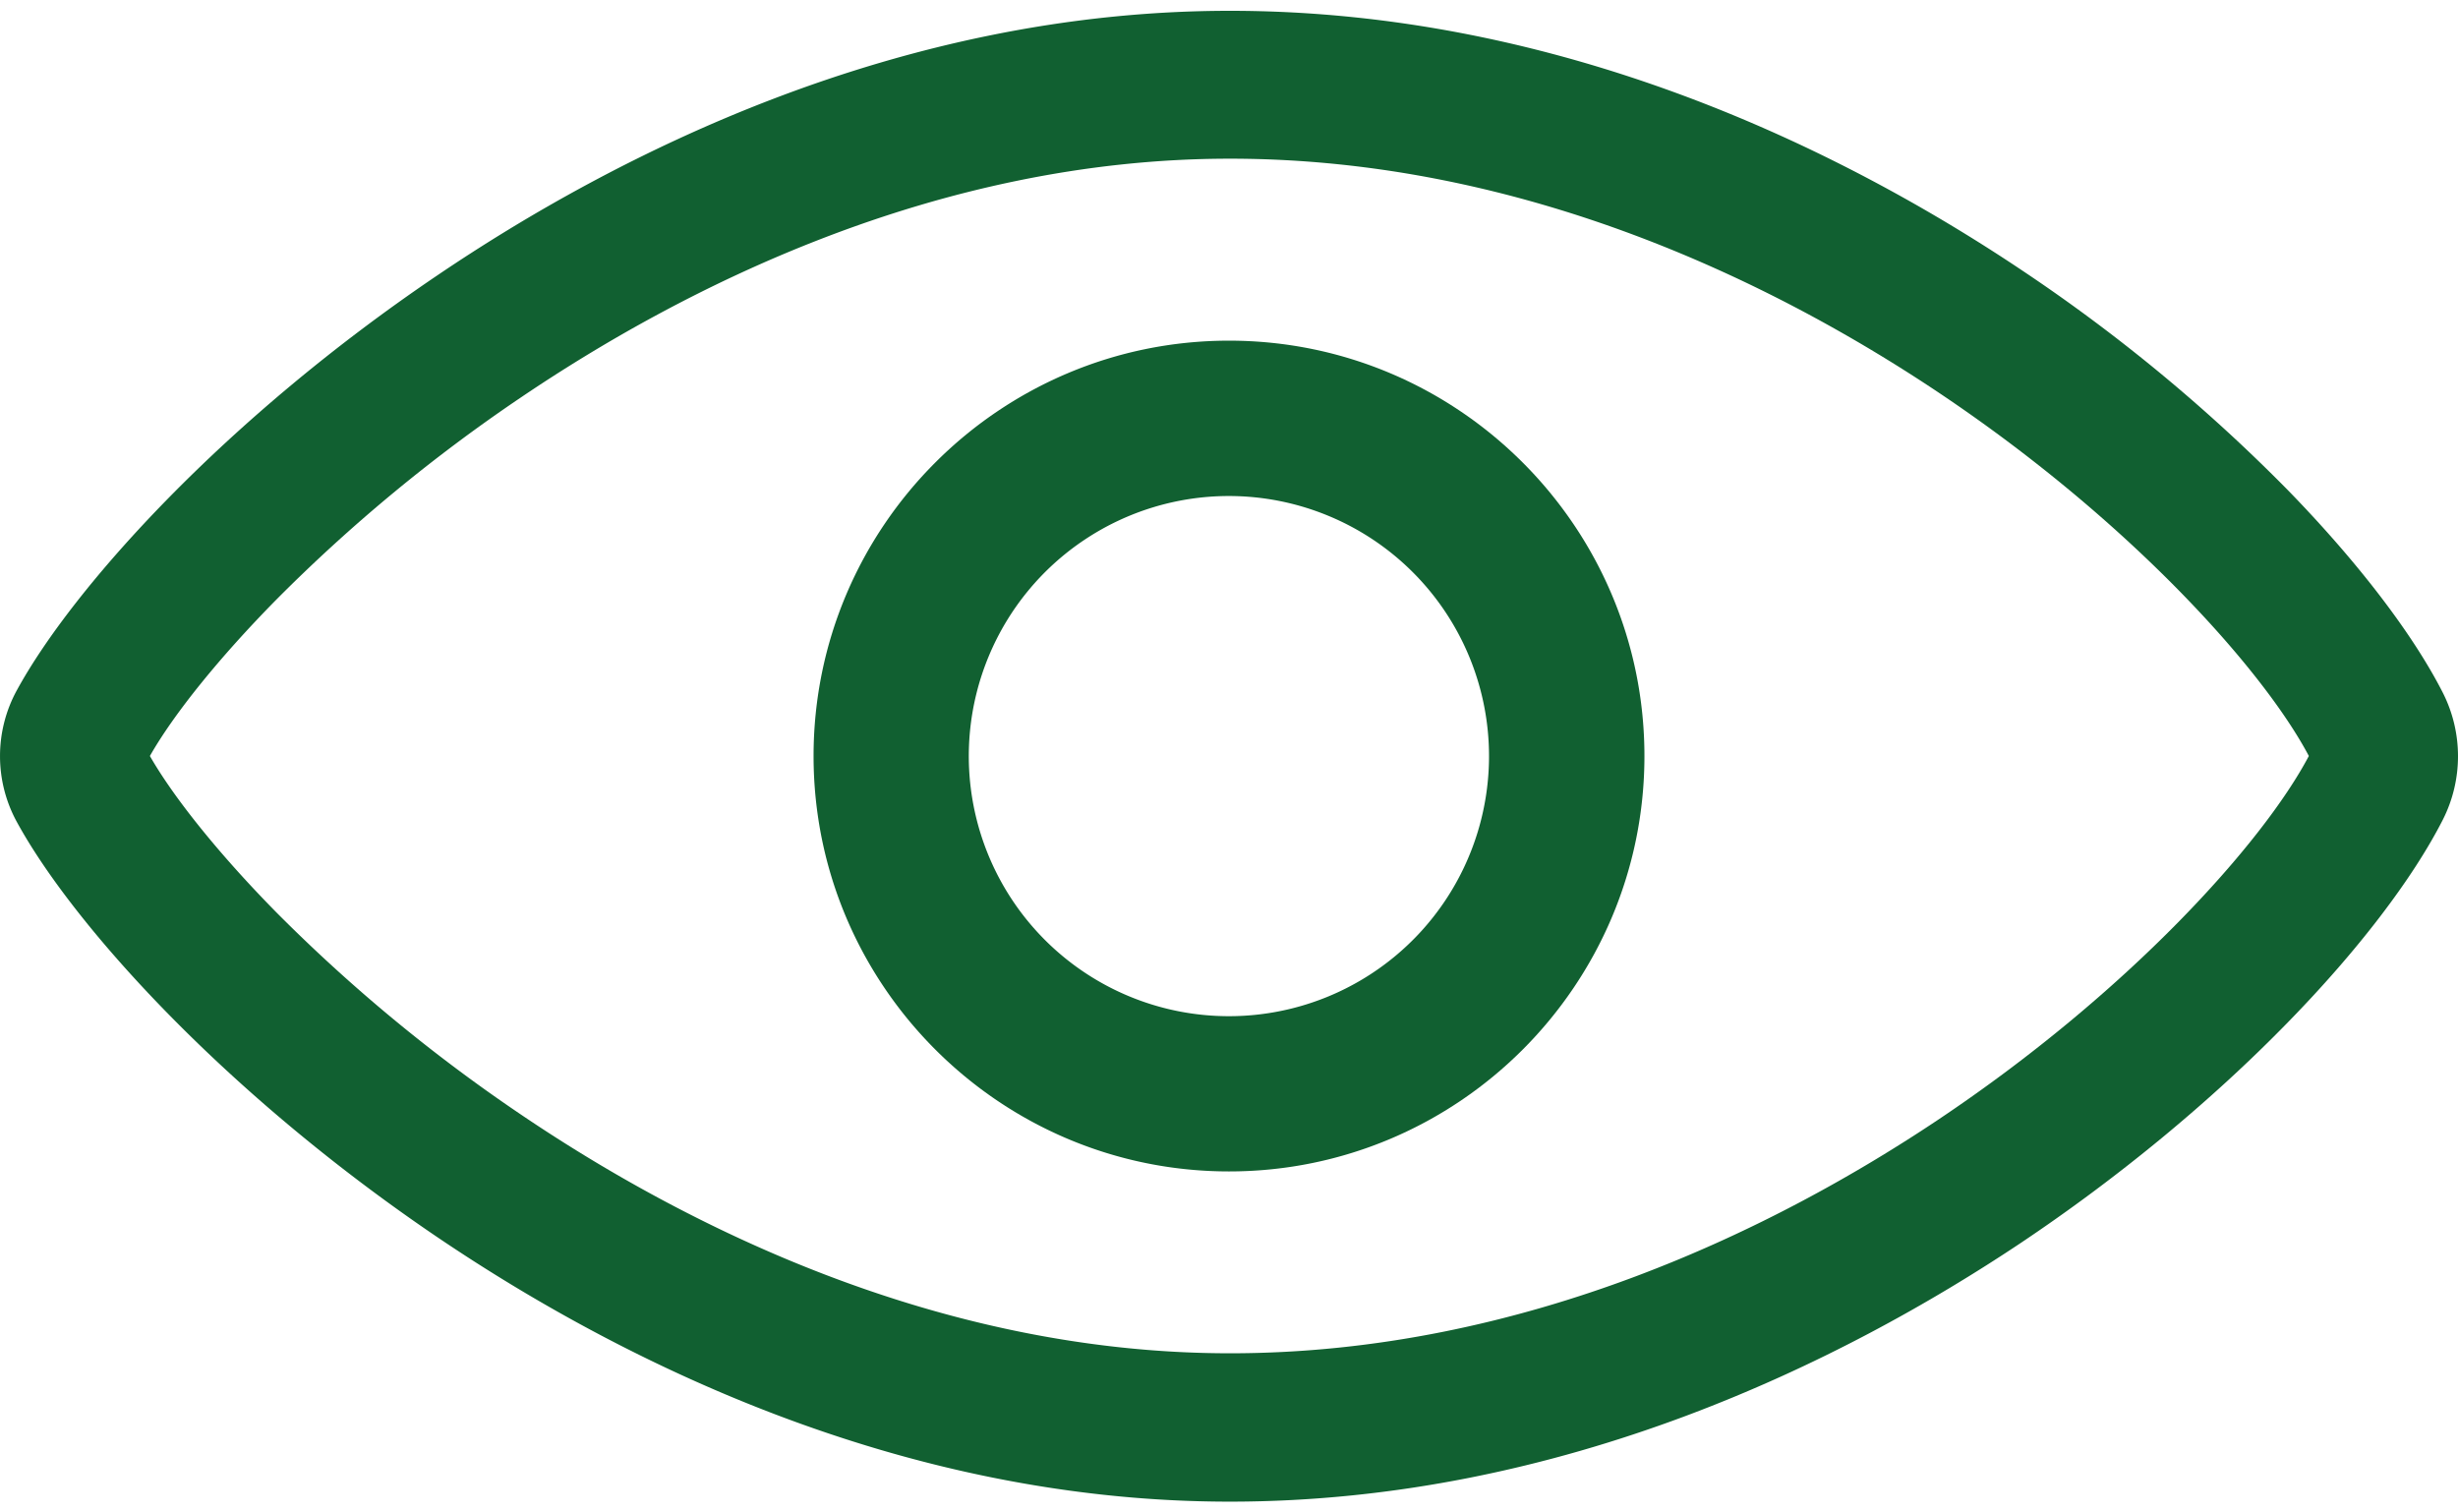
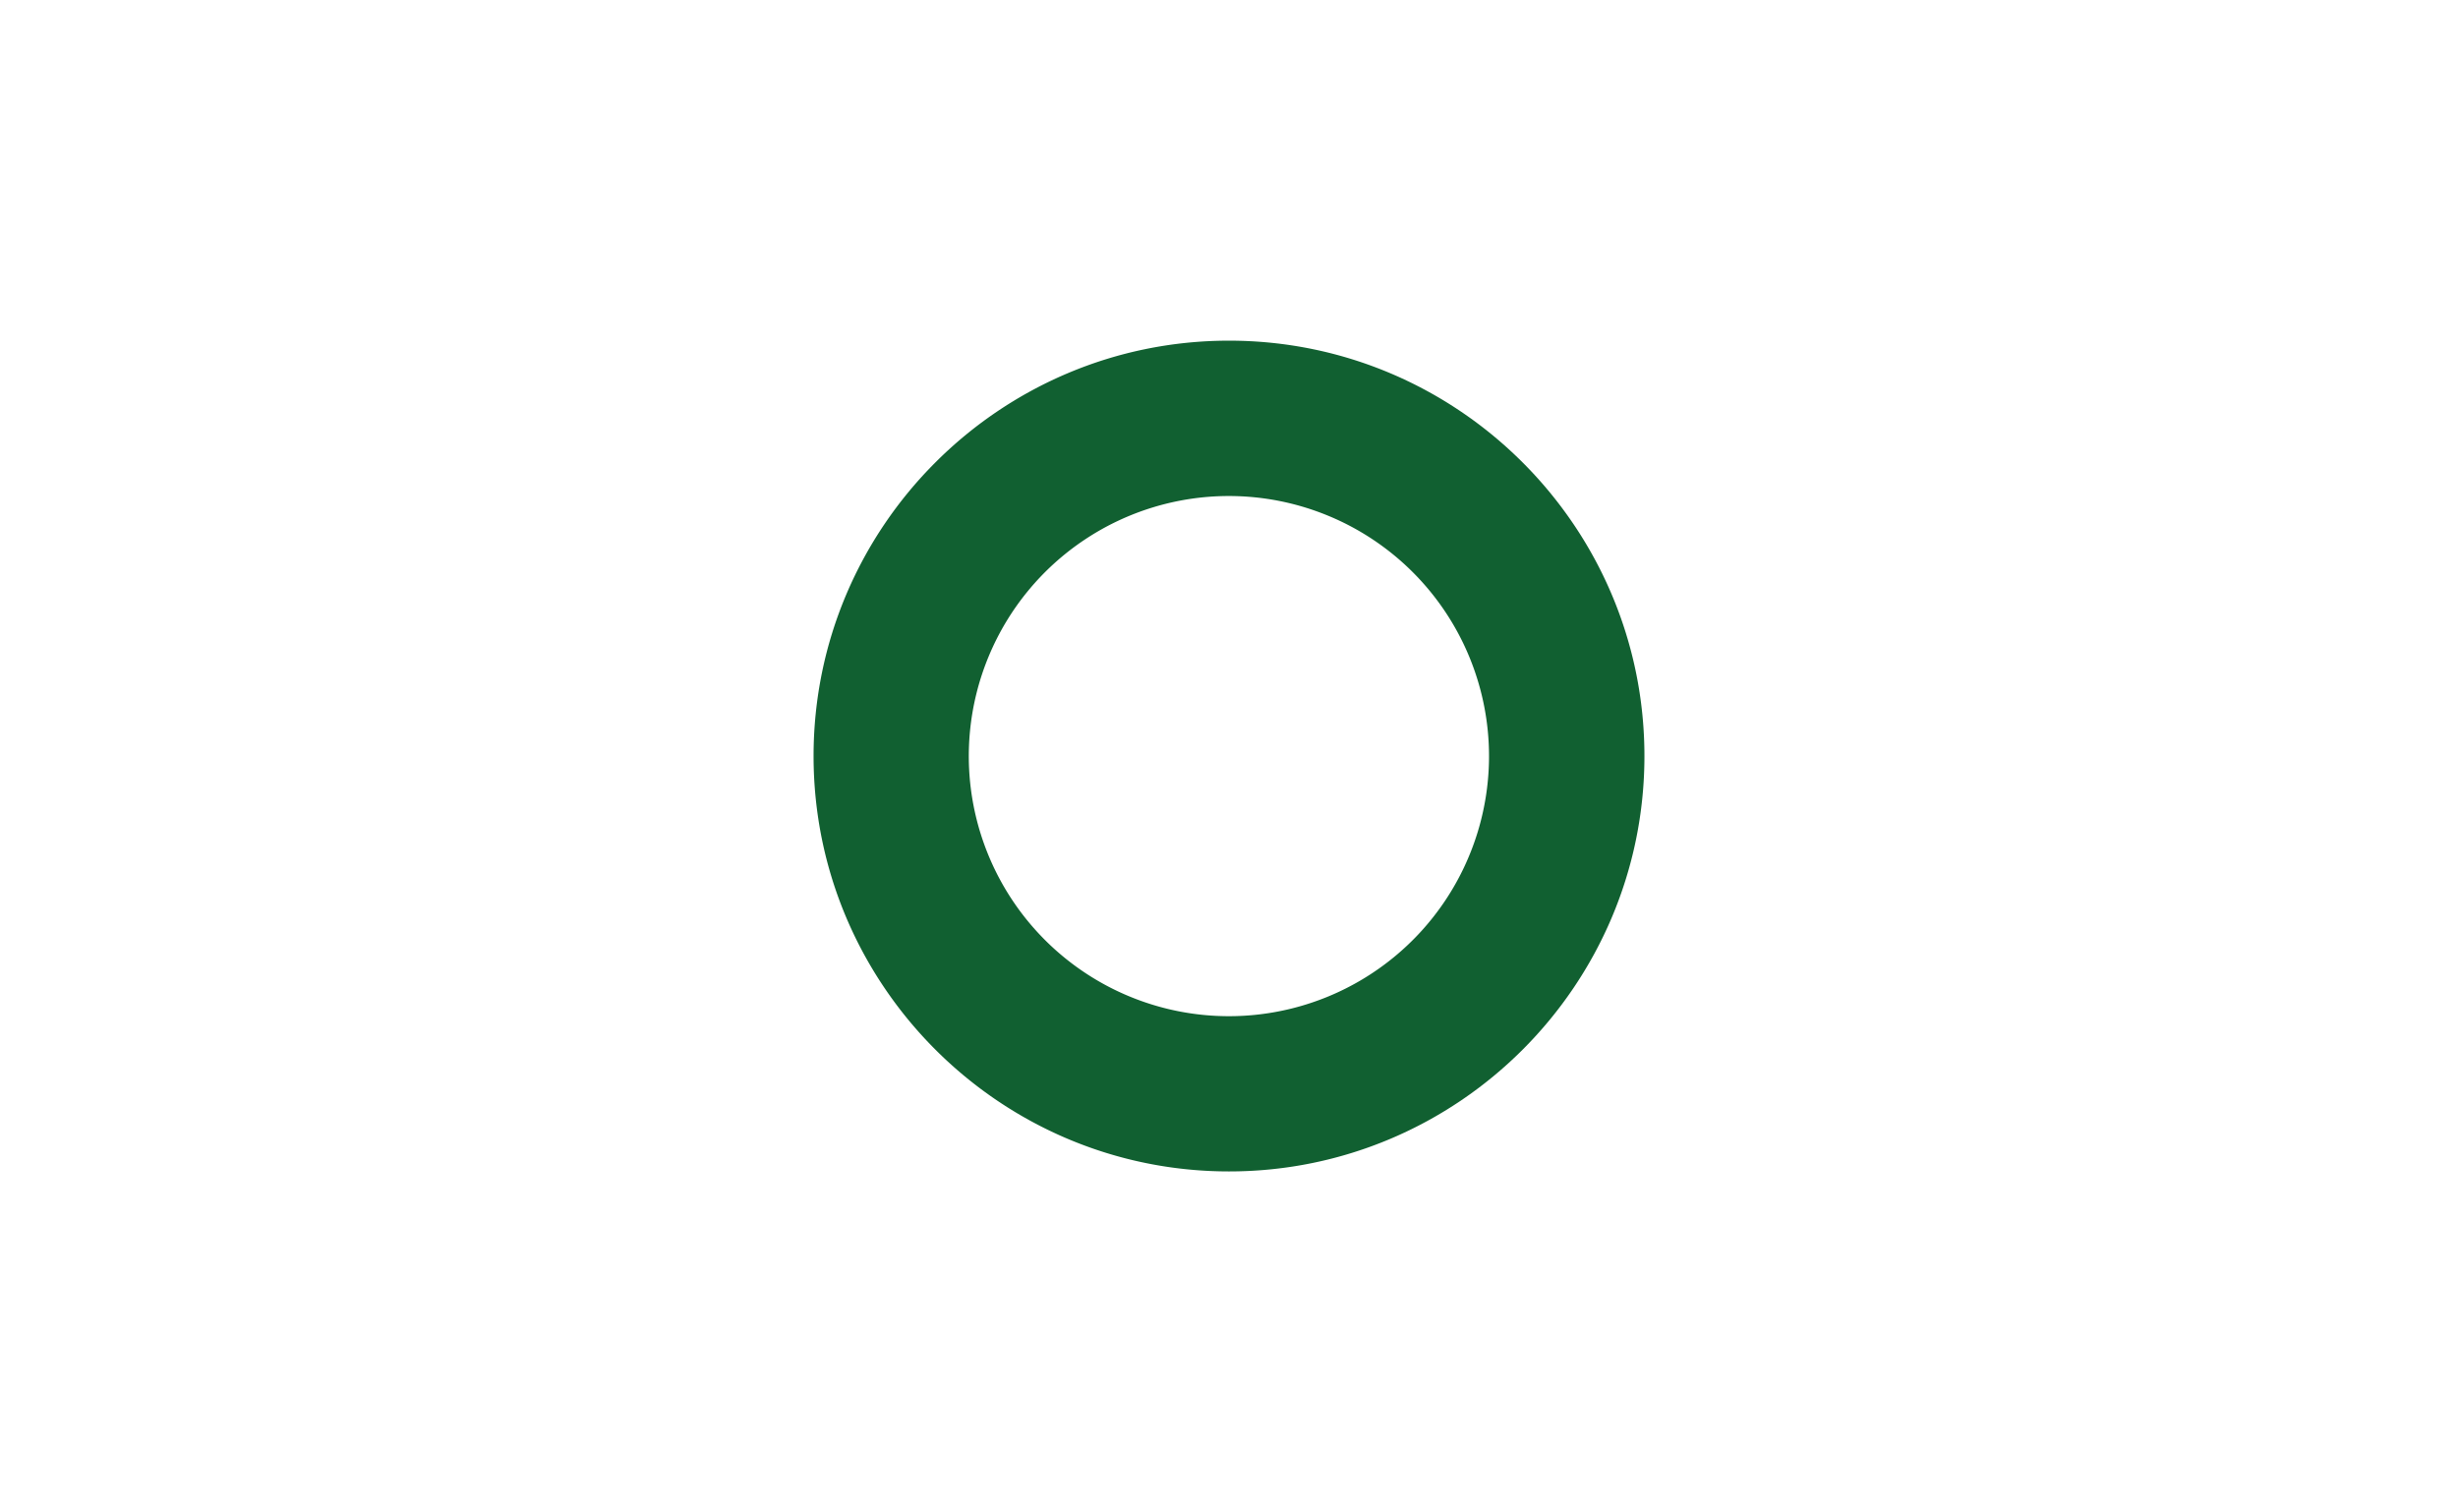
<svg xmlns="http://www.w3.org/2000/svg" id="图层_1" data-name="图层 1" viewBox="0 0 810.6 491.7" width="26" height="16">
  <defs>
    <style>
            .cls-1 {
                fill: none;
            }

            .cls-2 {
                clip-path: url(#clip-path);
            }

            .cls-3 {
                fill: #116031;
            }
        </style>
    <clipPath id="clip-path" transform="translate(-553.88 -294.3)">
-       <rect class="cls-1" x="554" y="294" width="810.88" height="492.96" />
-     </clipPath>
+       </clipPath>
  </defs>
  <g class="cls-2">
    <path class="cls-3" d="M959.44,786C850,786,756.88,738.54,698.06,698.74,628,651.28,578,595.8,559.45,561.85a45.25,45.25,0,0,1,0-43.48C578,484.42,628,428.94,698.06,381.58,756.88,341.76,850,294.3,959.44,294.3c110,0,202.48,46.34,260.67,85.21a556.89,556.89,0,0,1,88.28,72.9c23,23.62,41.17,47.34,51.08,66.78a46.35,46.35,0,0,1,0,41.92c-9.91,19.44-28,43.16-51.08,66.79-25.43,26.1-56,51.31-88.28,72.9-58.19,38.8-150.64,85.2-260.67,85.2ZM603.33,540.11c8,13.95,23,32.53,41.51,51.36a538.51,538.51,0,0,0,80.64,66.73c53.16,36,136.91,78.87,234,78.87,97.76,0,180.94-41.86,233.51-77,62.82-42,107.13-91.25,122.3-120-15.2-28.73-59.48-78-122.3-120-52.57-35.12-135.75-77-233.51-77-97.08,0-180.81,42.88-234,78.87a538,538,0,0,0-80.64,66.73c-18.55,18.86-33.57,37.43-41.51,51.37Zm0,0" transform="translate(-553.88 -294.3)" />
  </g>
-   <path class="cls-3" d="M959.18,677.09c-75.53,0-137-61.45-137-137s61.45-137,137-137,137,61.44,137,137-61.43,137-137,137Zm0-222.76a85.78,85.78,0,1,0,85.75,85.78,85.81,85.81,0,0,0-85.75-85.78Zm0,0" transform="translate(-553.88 -294.3)" />
+   <path class="cls-3" d="M959.18,677.09c-75.53,0-137-61.45-137-137s61.45-137,137-137,137,61.44,137,137-61.43,137-137,137m0-222.76a85.78,85.78,0,1,0,85.75,85.78,85.81,85.81,0,0,0-85.75-85.78Zm0,0" transform="translate(-553.88 -294.3)" />
</svg>